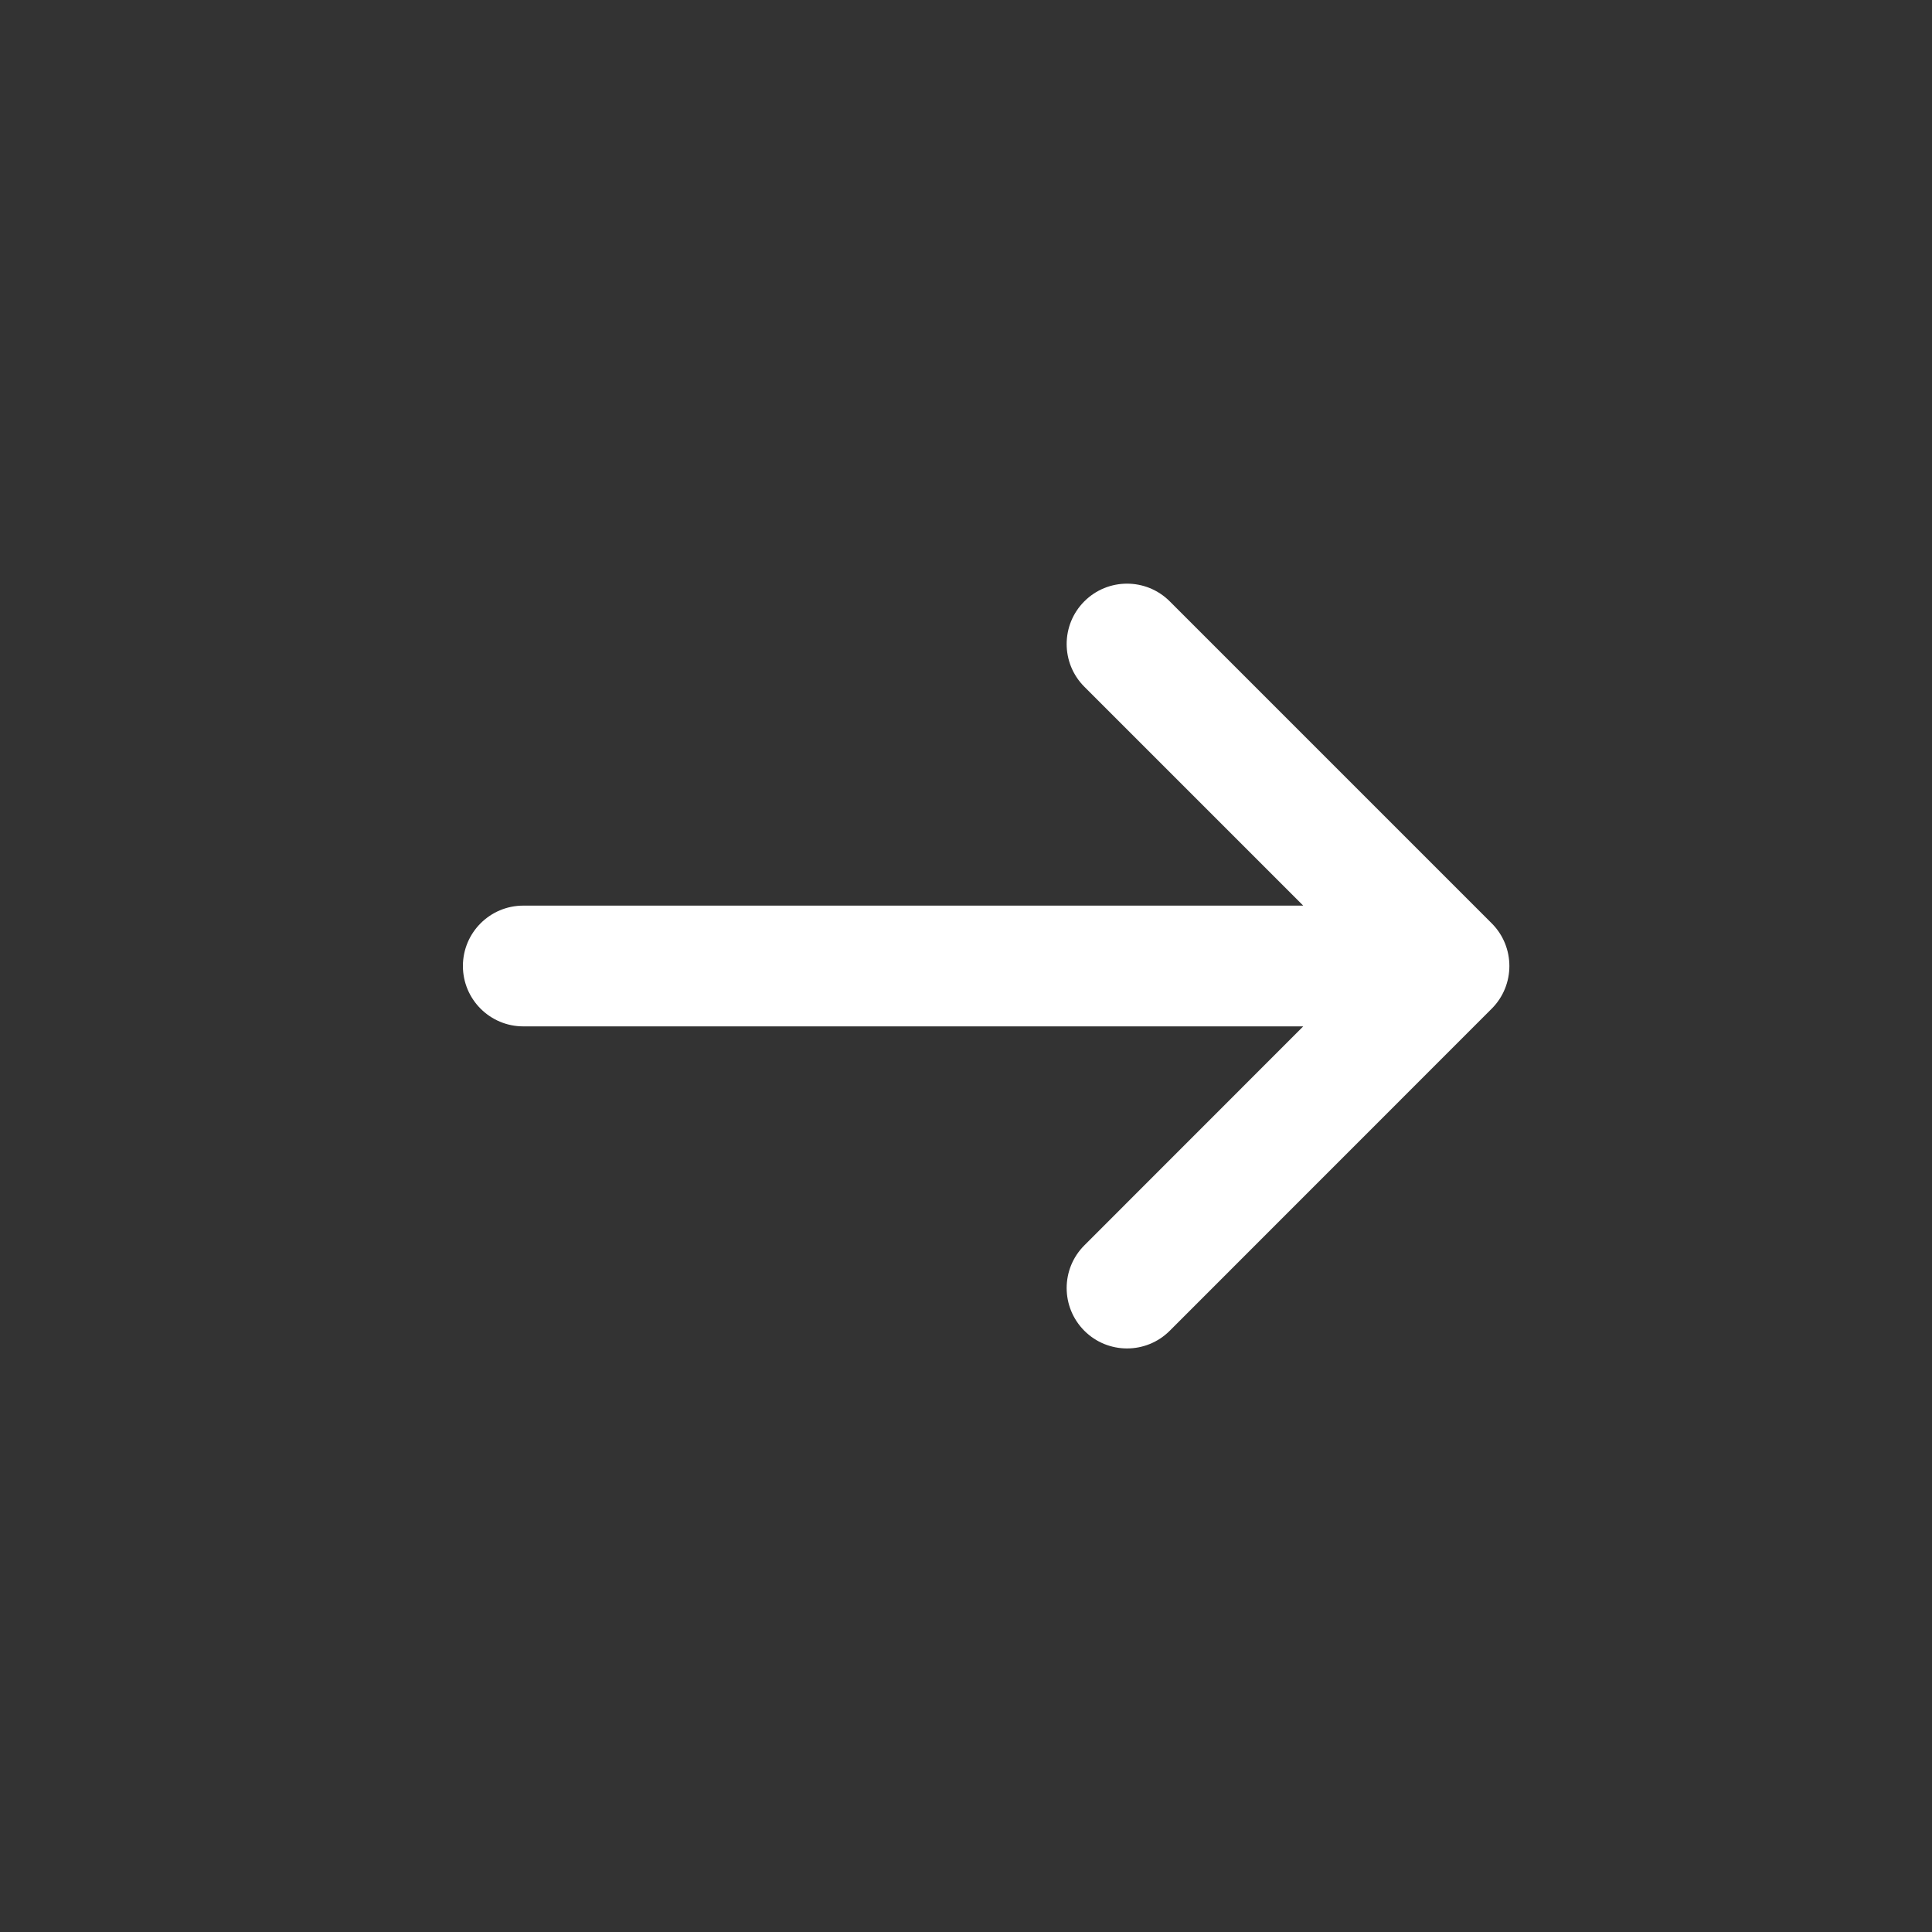
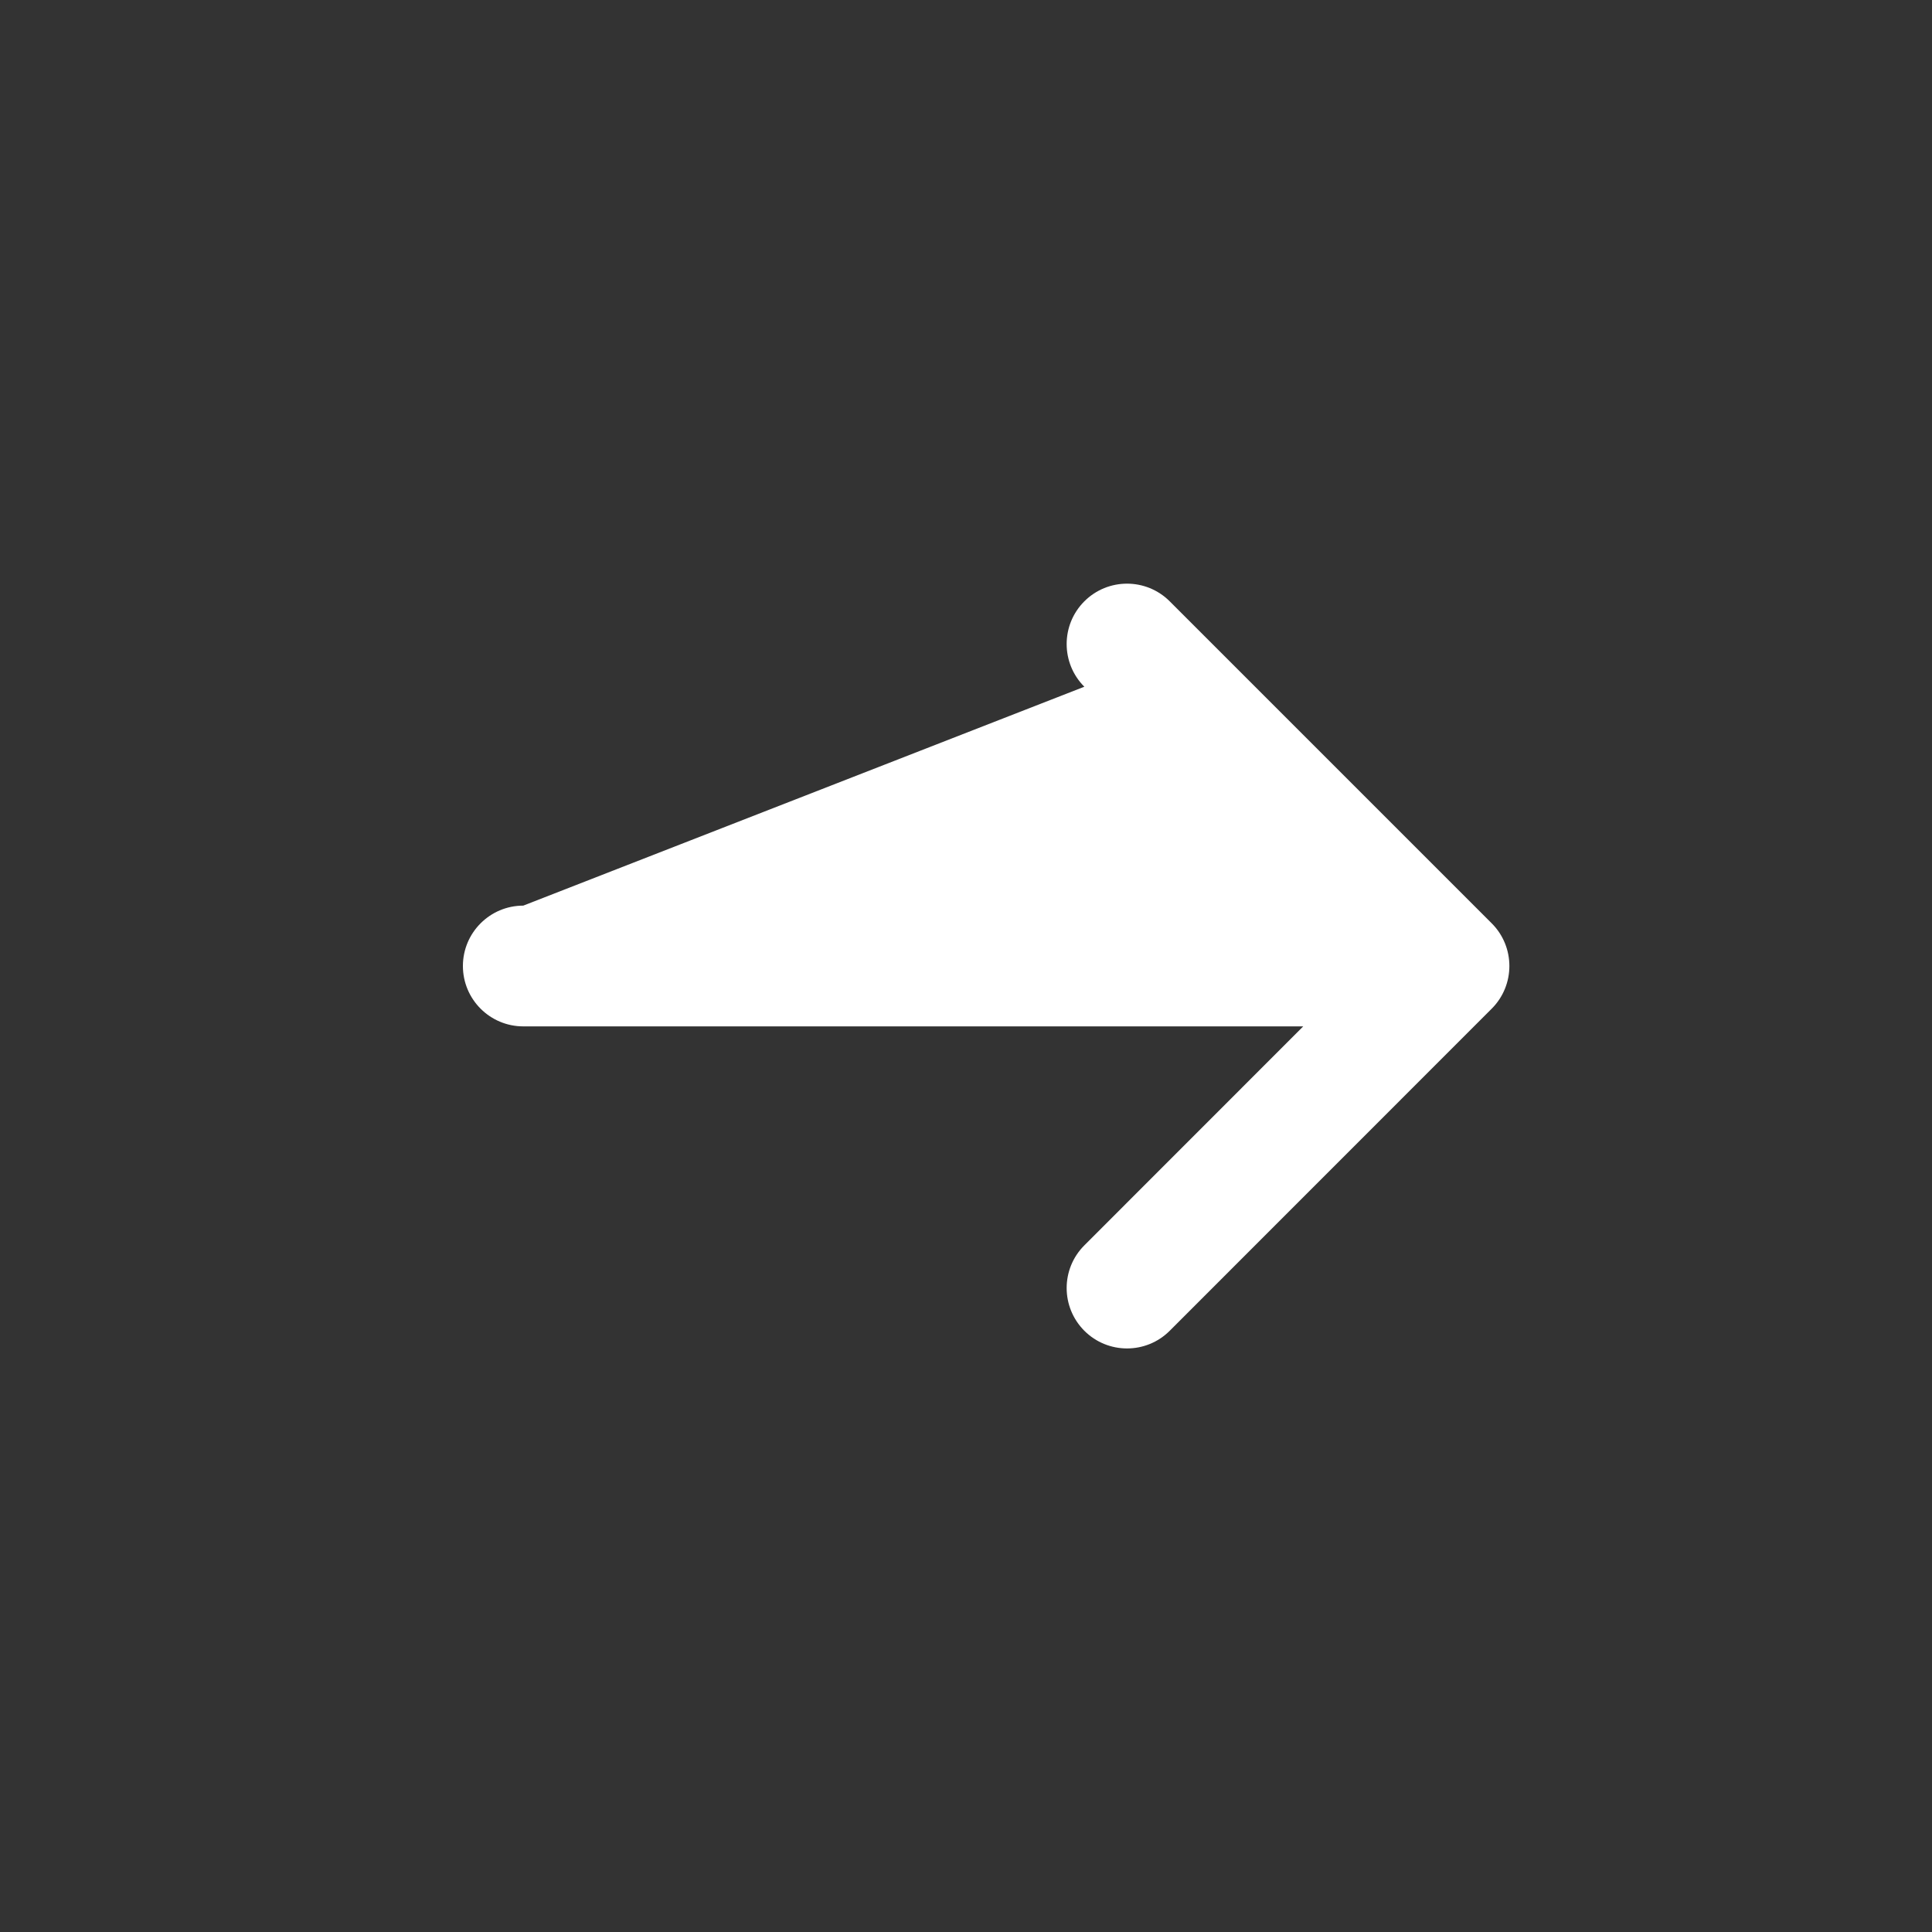
<svg xmlns="http://www.w3.org/2000/svg" width="20" height="20" viewBox="0 0 20 20" fill="none">
  <rect x="0" y="0" width="20" height="20" fill="#333333" stroke="none" />
-   <path d="M11.225 7.109C10.981 6.865 10.981 6.469 11.225 6.225C11.469 5.981 11.865 5.981 12.109 6.225L15.442 9.558C15.686 9.802 15.686 10.198 15.442 10.442L12.109 13.776C11.865 14.02 11.469 14.02 11.225 13.776C10.981 13.531 10.981 13.136 11.225 12.892L13.491 10.625H5.417C5.072 10.625 4.792 10.345 4.792 10C4.792 9.655 5.072 9.375 5.417 9.375H13.491L11.225 7.109Z" fill="#FFFFFF" />
+   <path d="M11.225 7.109C10.981 6.865 10.981 6.469 11.225 6.225C11.469 5.981 11.865 5.981 12.109 6.225L15.442 9.558C15.686 9.802 15.686 10.198 15.442 10.442L12.109 13.776C11.865 14.02 11.469 14.02 11.225 13.776C10.981 13.531 10.981 13.136 11.225 12.892L13.491 10.625H5.417C5.072 10.625 4.792 10.345 4.792 10C4.792 9.655 5.072 9.375 5.417 9.375L11.225 7.109Z" fill="#FFFFFF" />
</svg>